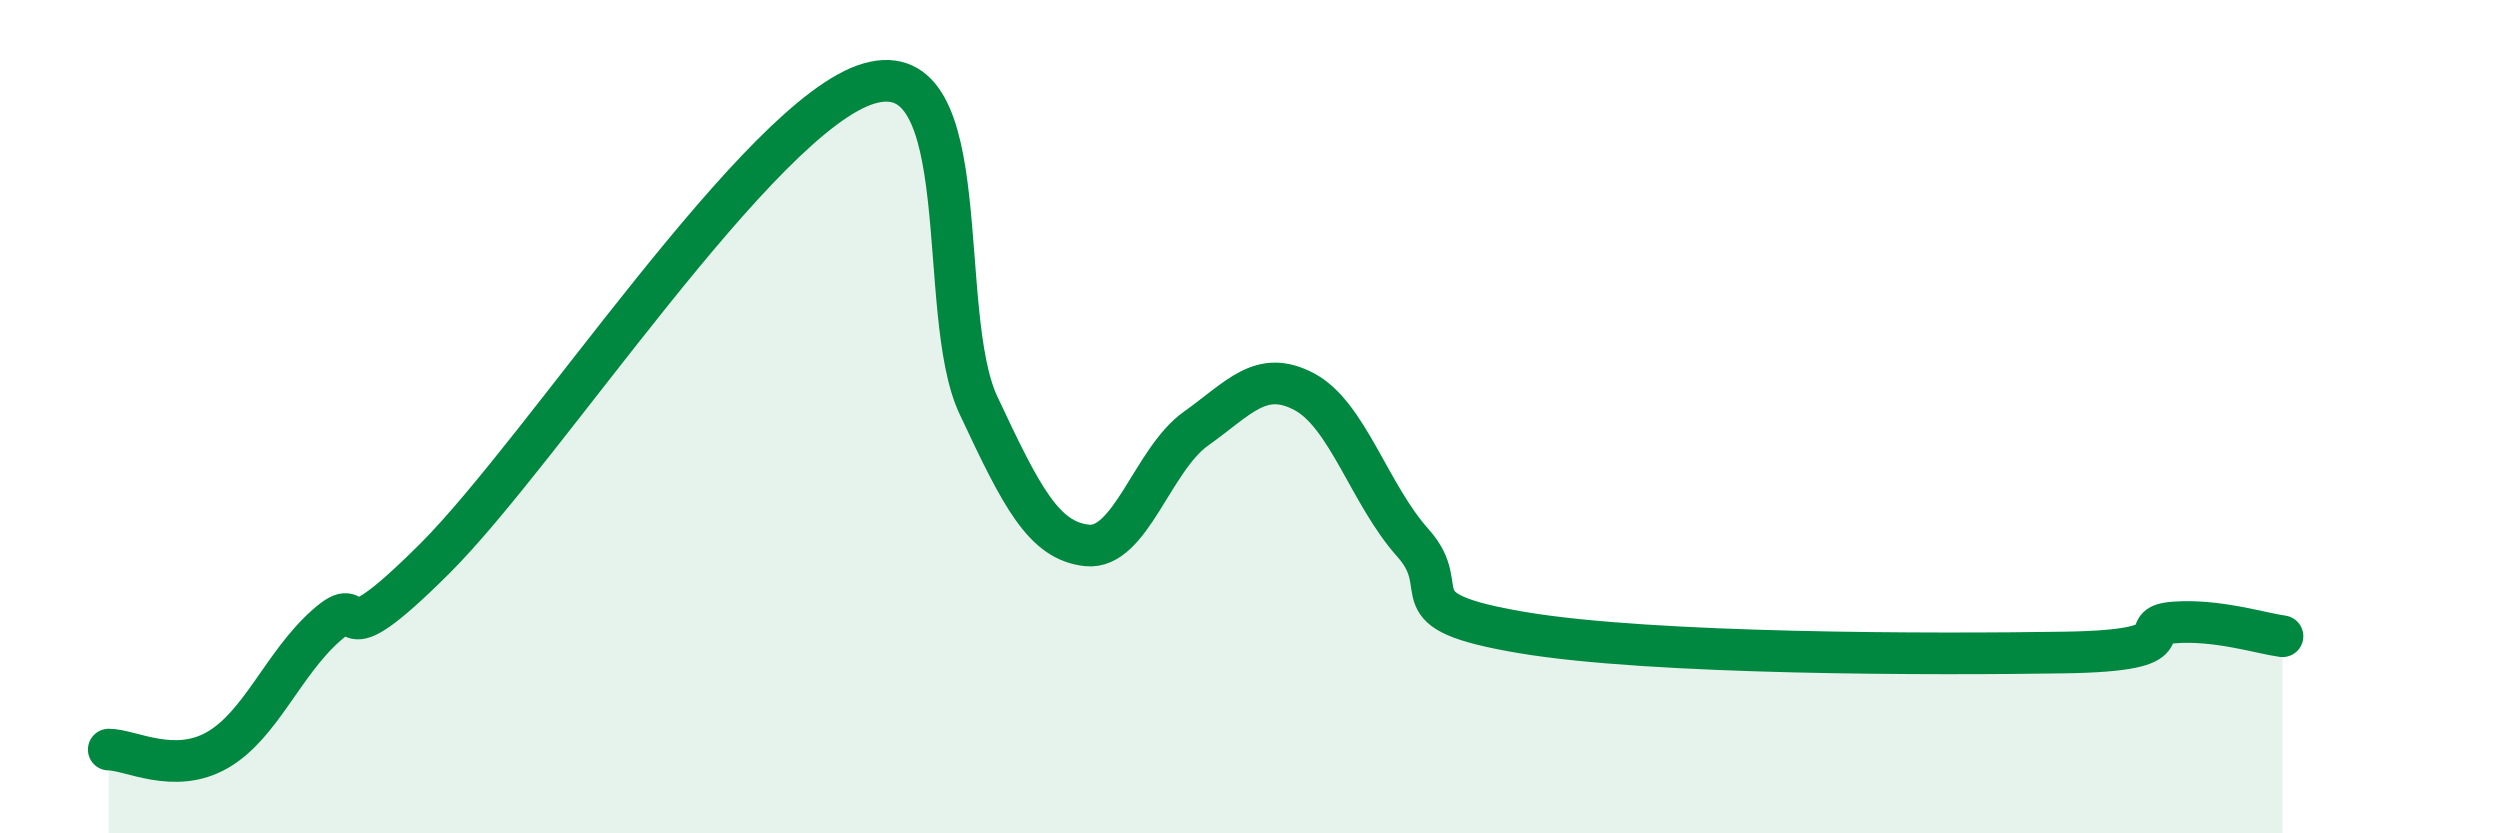
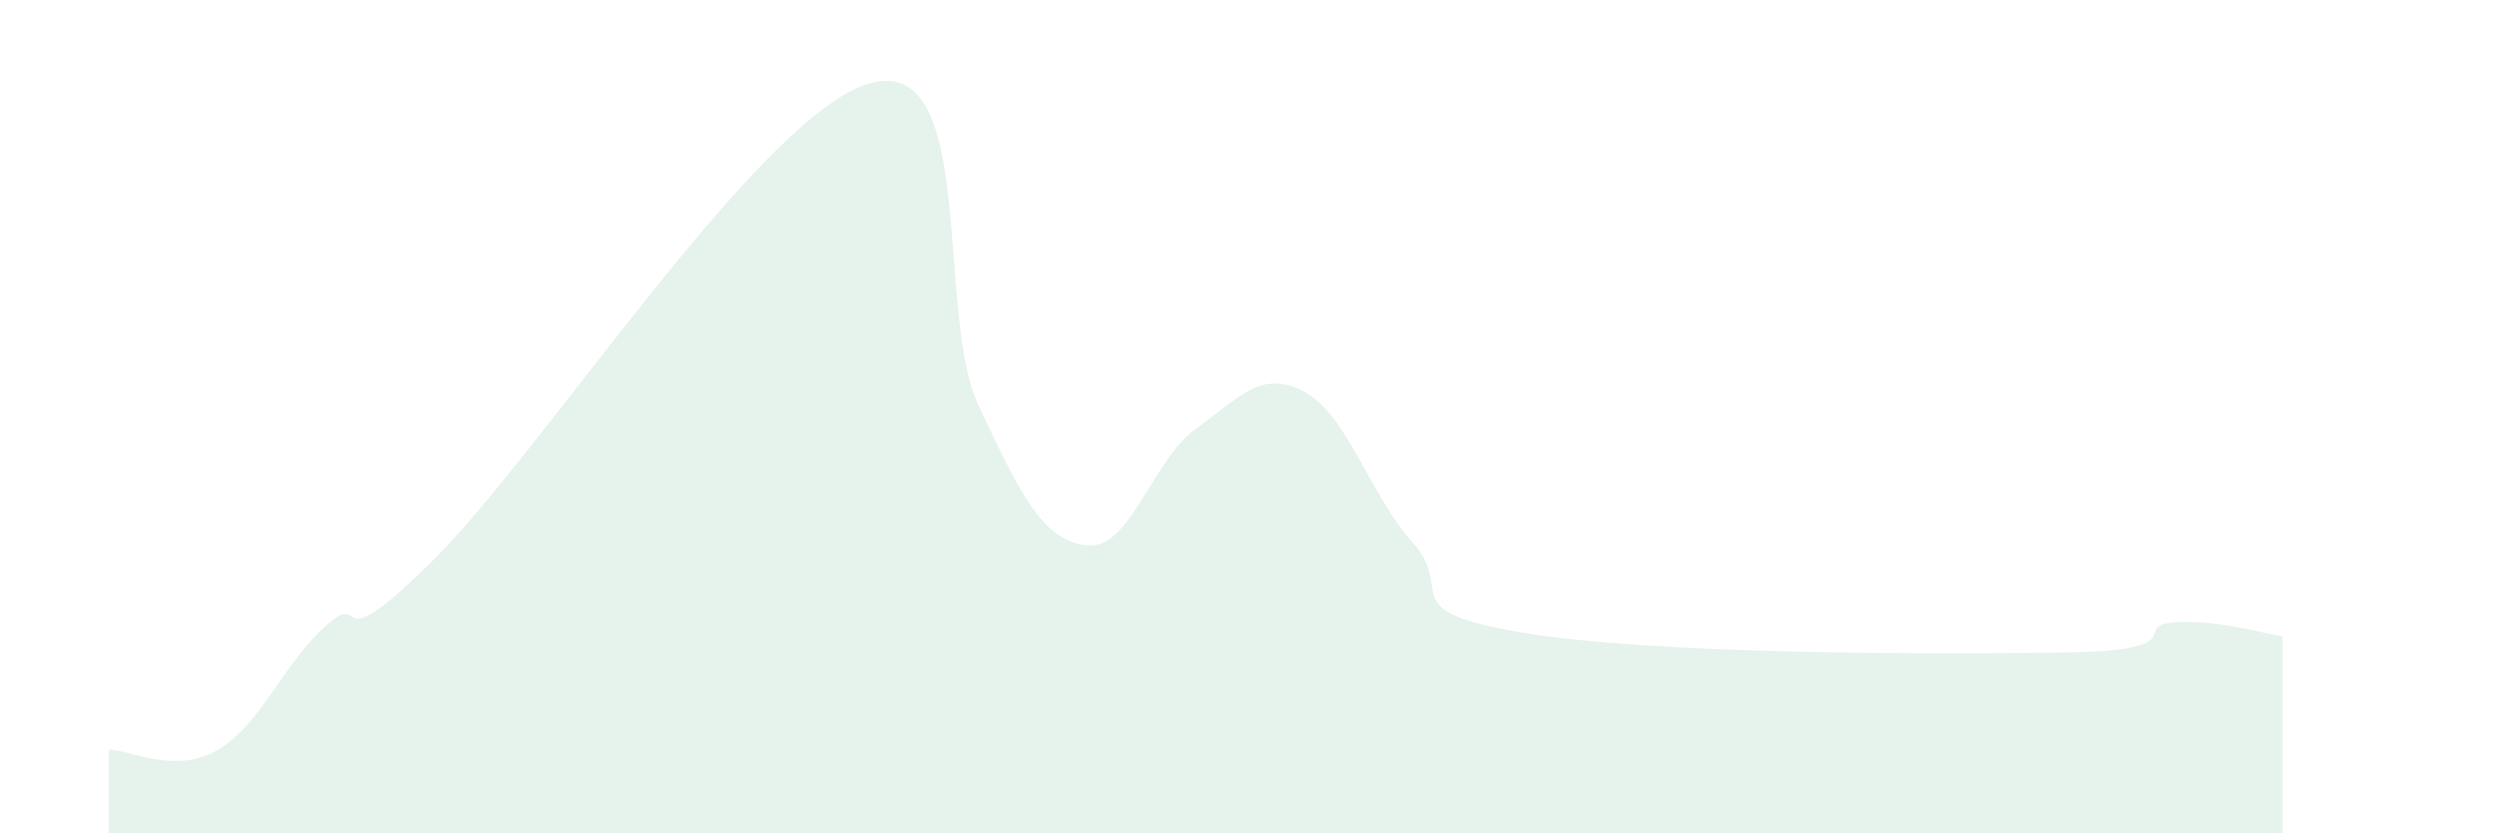
<svg xmlns="http://www.w3.org/2000/svg" width="60" height="20" viewBox="0 0 60 20">
  <path d="M 2.61,17.99 C 3.13,17.99 4.18,18.6 5.22,18 C 6.26,17.4 6.79,15.93 7.83,15.01 C 8.87,14.09 7.82,16.01 10.43,13.41 C 13.04,10.81 18.26,2.74 20.87,2 C 23.48,1.26 22.44,7.5 23.48,9.72 C 24.52,11.94 25.05,12.98 26.09,13.09 C 27.13,13.2 27.66,11.03 28.7,10.29 C 29.74,9.55 30.26,8.85 31.3,9.4 C 32.34,9.95 32.87,11.87 33.91,13.03 C 34.95,14.19 33.39,14.65 36.52,15.18 C 39.65,15.71 46.44,15.71 49.57,15.66 C 52.7,15.61 51.13,15.02 52.17,14.94 C 53.21,14.86 54.26,15.2 54.78,15.27L54.78 20L2.61 20Z" fill="#008740" opacity="0.1" stroke-linecap="round" stroke-linejoin="round" />
-   <path d="M 2.61,17.99 C 3.13,17.99 4.18,18.6 5.22,18 C 6.26,17.4 6.79,15.93 7.83,15.01 C 8.87,14.09 7.82,16.01 10.43,13.41 C 13.04,10.81 18.26,2.74 20.87,2 C 23.48,1.26 22.44,7.5 23.48,9.72 C 24.52,11.94 25.05,12.98 26.09,13.09 C 27.13,13.2 27.66,11.03 28.7,10.29 C 29.74,9.55 30.26,8.85 31.3,9.4 C 32.34,9.95 32.87,11.87 33.91,13.03 C 34.95,14.19 33.39,14.65 36.52,15.18 C 39.65,15.71 46.44,15.71 49.57,15.66 C 52.7,15.61 51.13,15.02 52.17,14.94 C 53.21,14.86 54.26,15.2 54.78,15.27" stroke="#008740" stroke-width="1" fill="none" stroke-linecap="round" stroke-linejoin="round" />
</svg>